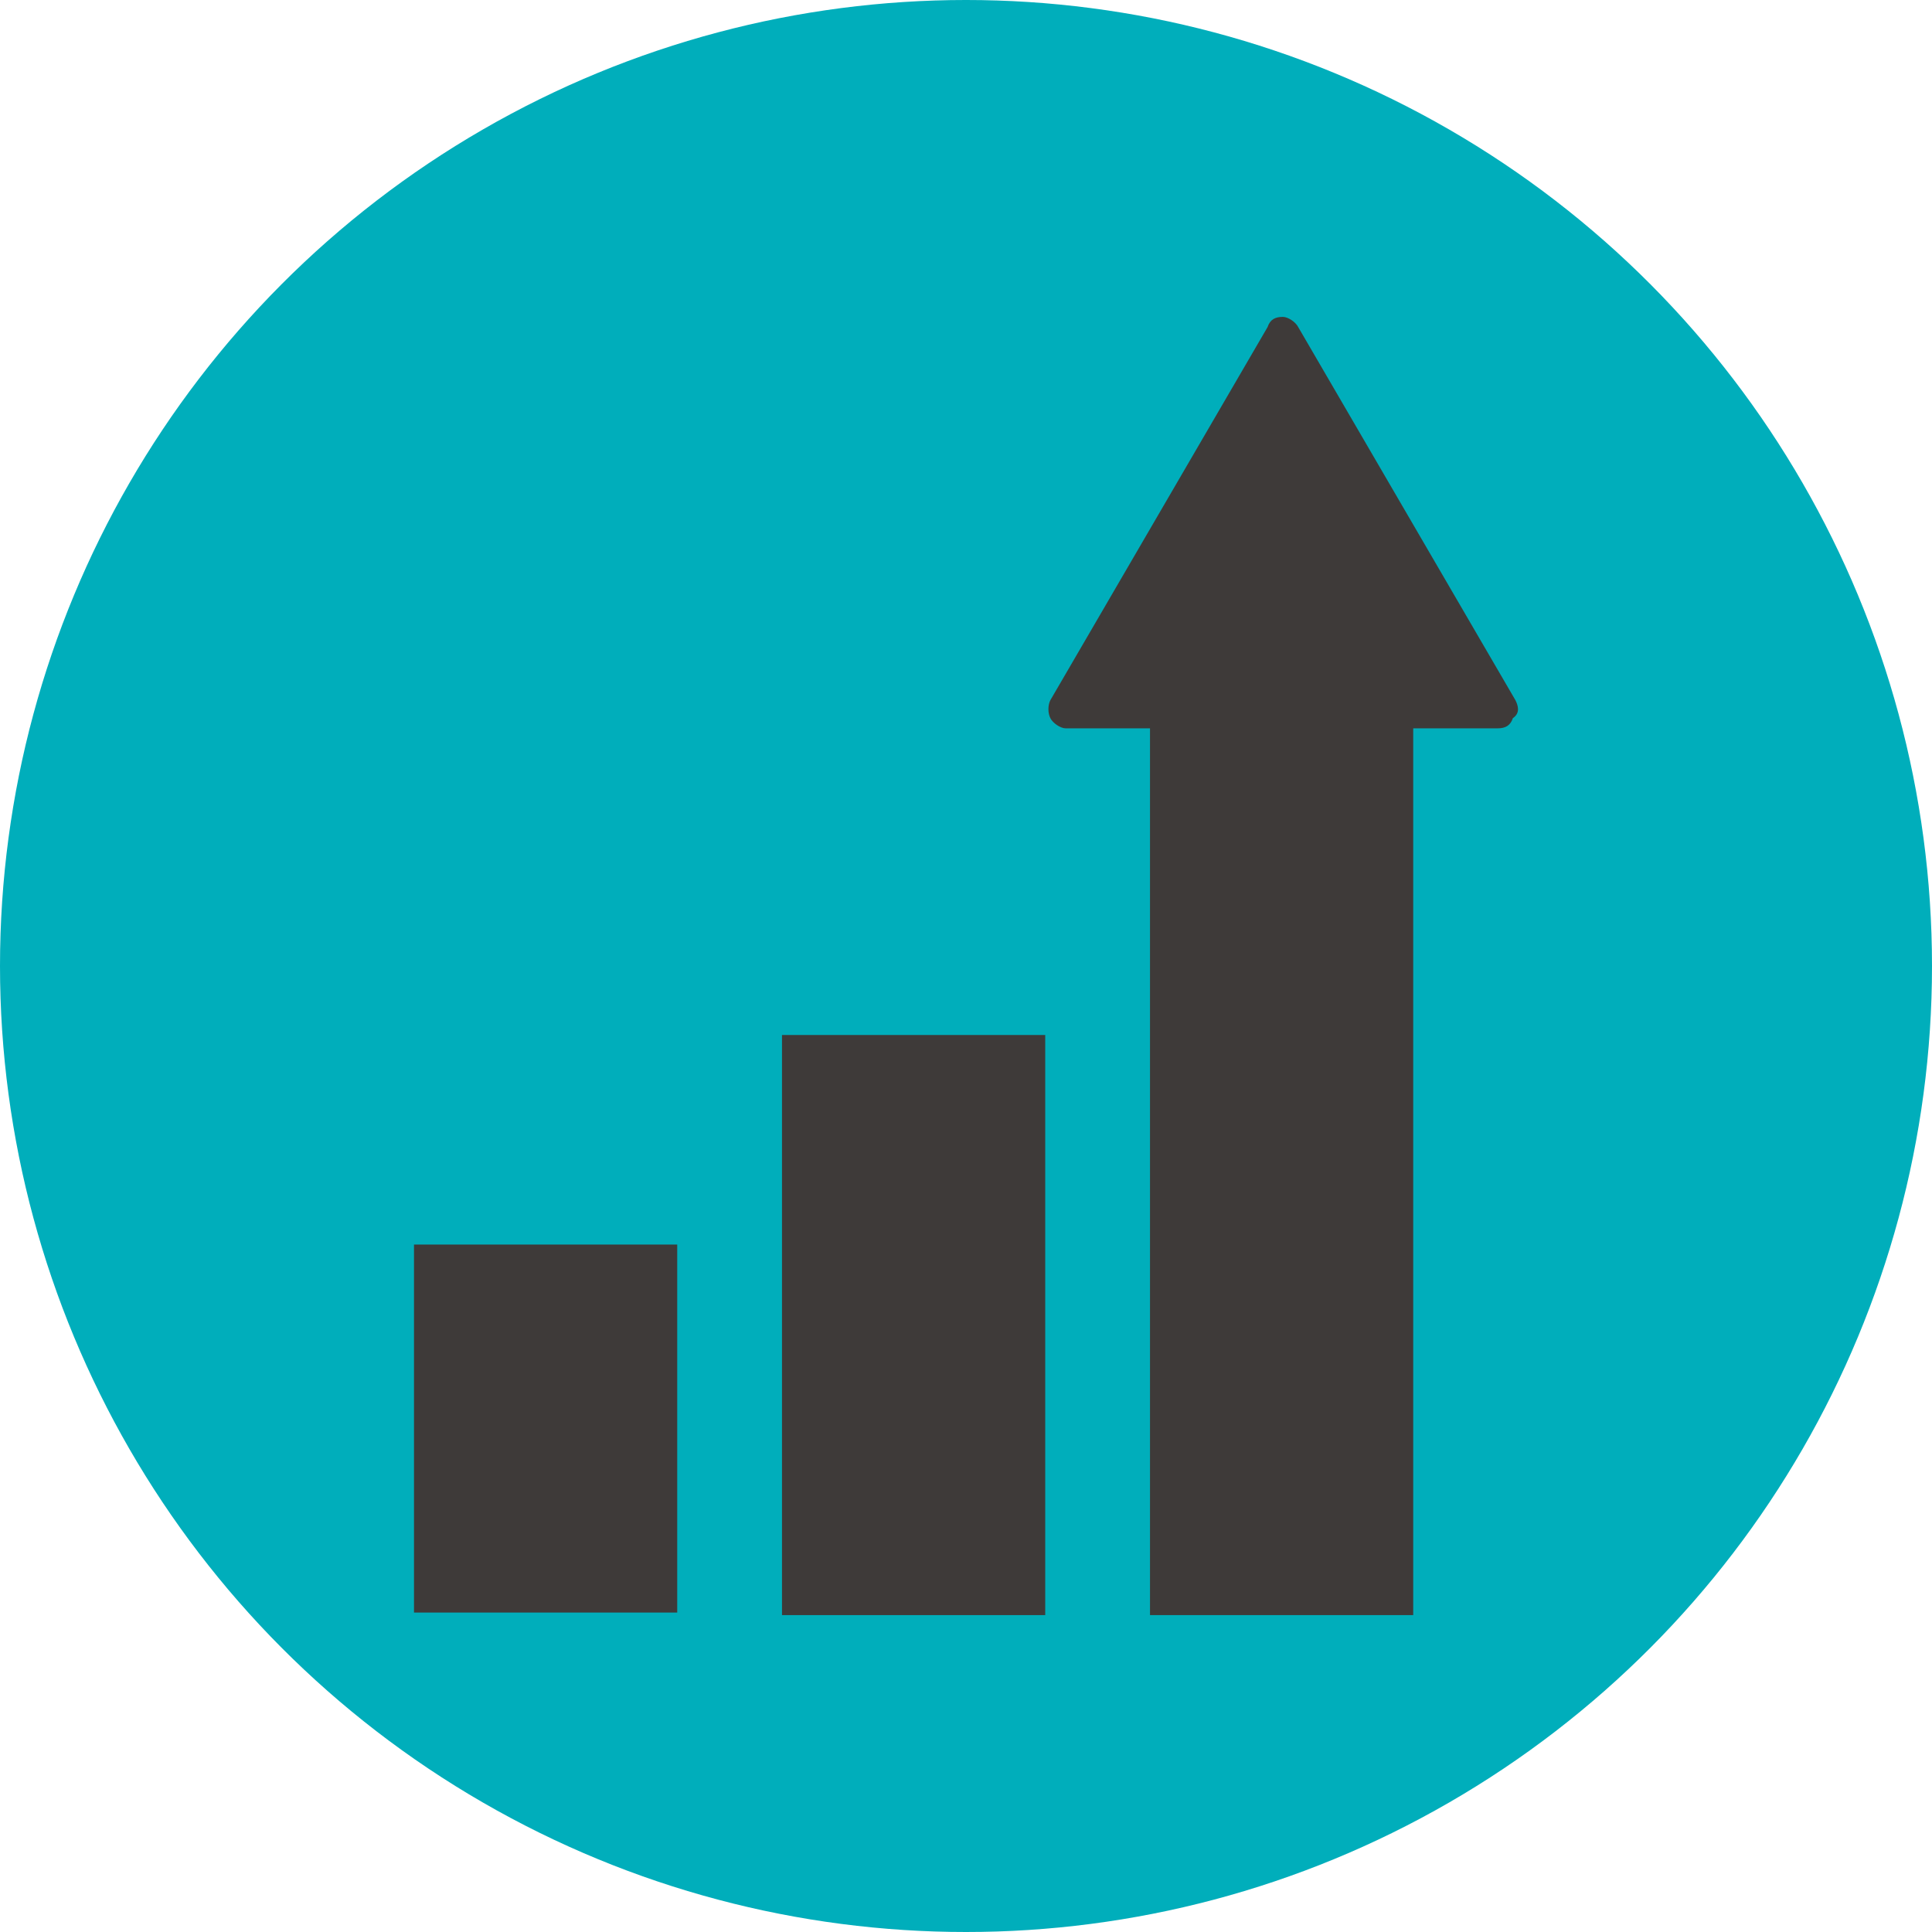
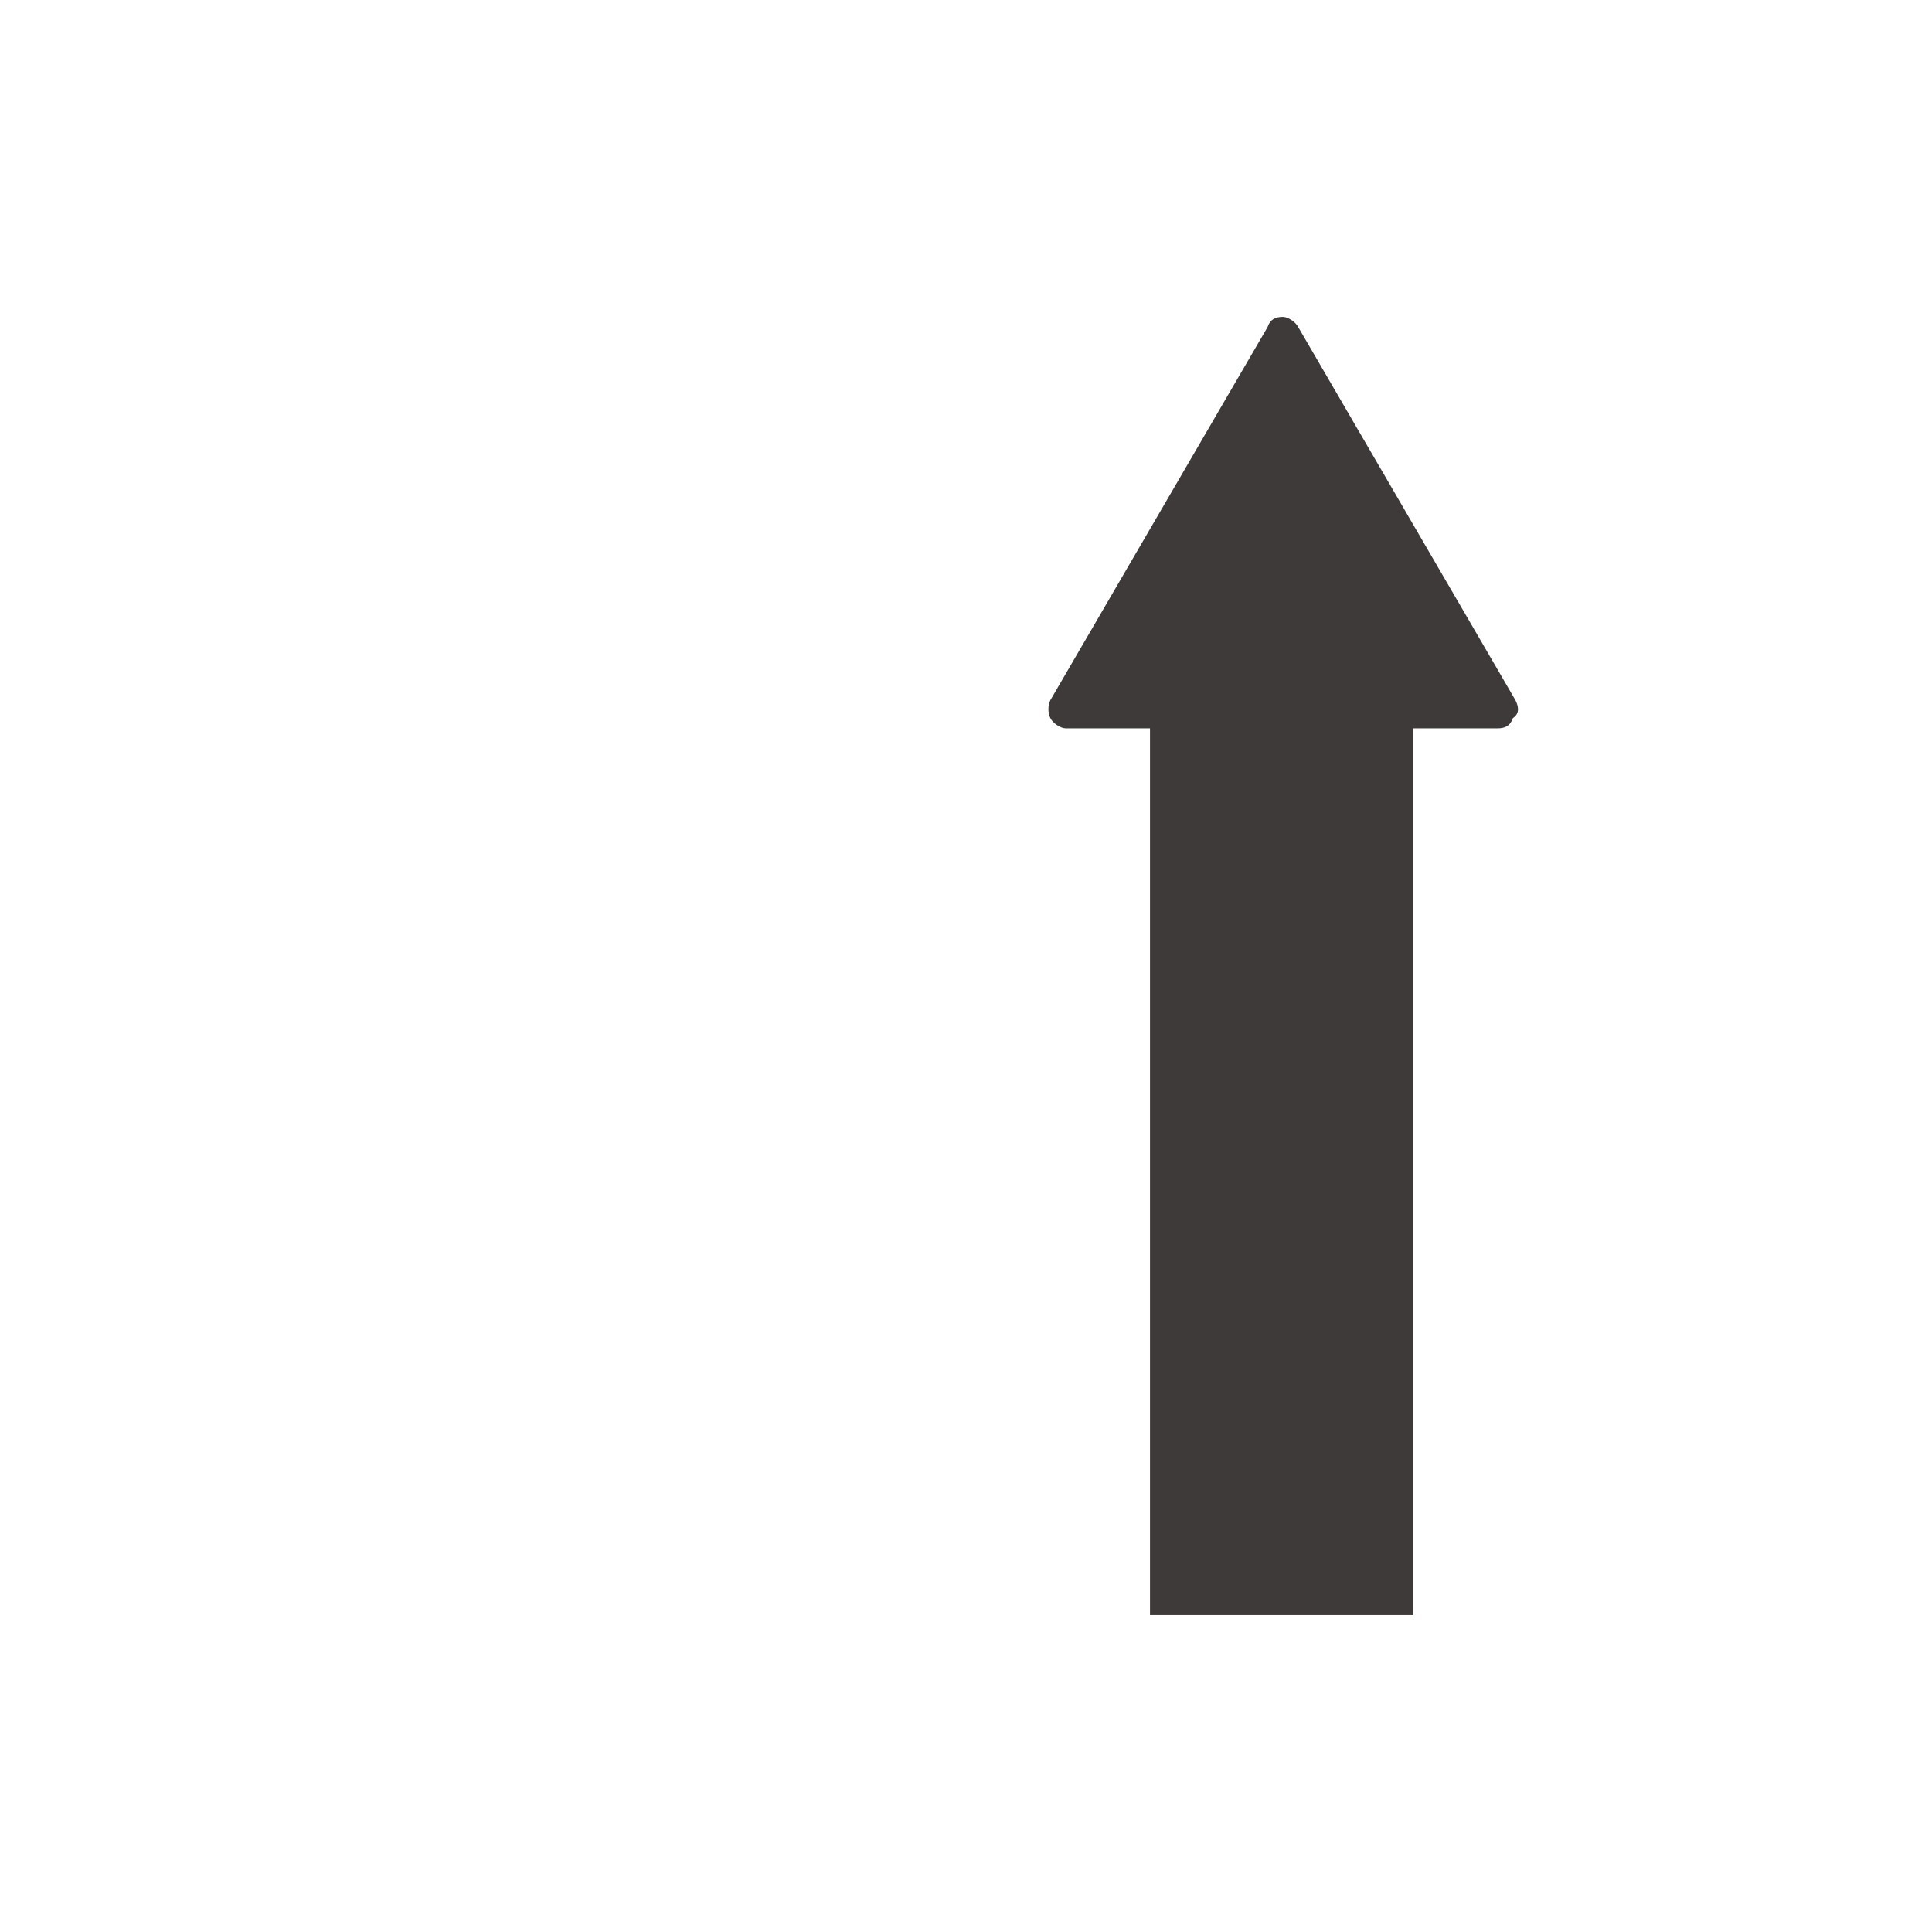
<svg xmlns="http://www.w3.org/2000/svg" version="1.1" id="レイヤー_1" x="0px" y="0px" width="75.6px" height="75.6px" viewBox="0 0 75.6 75.6" style="enable-background:new 0 0 75.6 75.6;" xml:space="preserve">
  <style type="text/css">
	.st0{fill:#00AEBB;}
	.st1{fill:#3E3A39;}
</style>
  <g>
-     <circle class="st0" cx="37.8" cy="37.8" r="37.8" />
    <g>
-       <rect x="16.2" y="48.7" class="st1" width="10.3" height="14.4" />
-       <rect x="30.6" y="40.5" class="st1" width="10.3" height="22.7" />
      <path class="st1" d="M59.3,27.4l-8.5-14.6c-0.1-0.2-0.4-0.4-0.6-0.4c-0.3,0-0.5,0.1-0.6,0.4l-8.5,14.6c-0.1,0.2-0.1,0.5,0,0.7    c0.1,0.2,0.4,0.4,0.6,0.4h3.3v34.7h10.3V28.5h3.3c0.3,0,0.5-0.1,0.6-0.4C59.5,27.9,59.4,27.6,59.3,27.4z" />
    </g>
  </g>
  <g>
</g>
  <g>
</g>
  <g>
</g>
  <g>
</g>
  <g>
</g>
  <g>
</g>
  <g>
</g>
  <g>
</g>
  <g>
</g>
  <g>
</g>
  <g>
</g>
  <g>
</g>
  <g>
</g>
  <g>
</g>
  <g>
</g>
</svg>